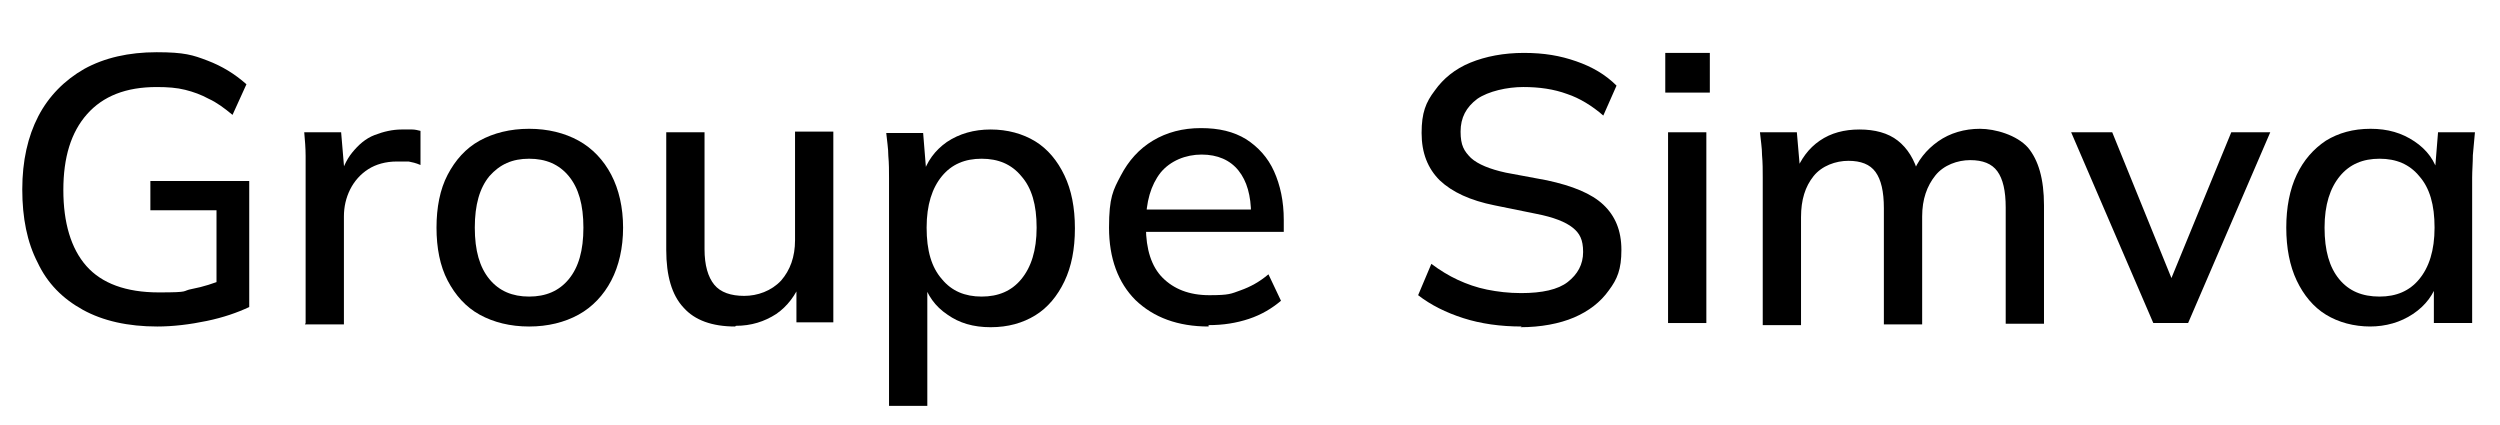
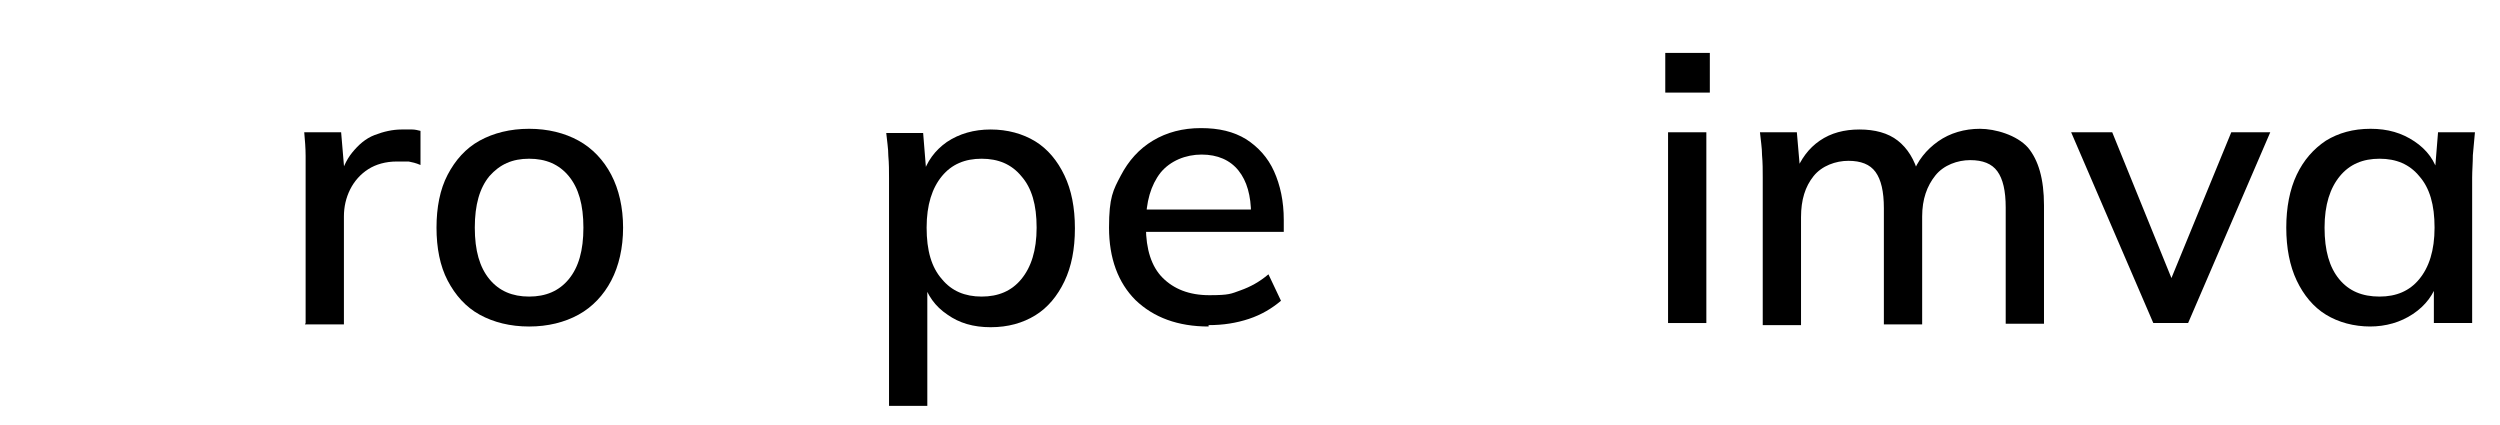
<svg xmlns="http://www.w3.org/2000/svg" id="Calque_1" version="1.1" viewBox="0 0 359.1 61.1">
-   <path d="M22.6,46.9c-4.2,0-7.8-.8-10.7-2.4s-5.1-3.8-6.5-6.8c-1.5-2.9-2.2-6.4-2.2-10.5s.8-7.6,2.3-10.5c1.5-2.9,3.8-5.2,6.6-6.8,2.9-1.6,6.4-2.4,10.4-2.4s5.2.4,7.3,1.2c2.1.8,3.9,1.9,5.6,3.4l-2,4.4c-1.2-1-2.3-1.8-3.4-2.3-1.1-.6-2.2-1-3.4-1.3-1.2-.3-2.5-.4-4.1-.4-4.4,0-7.7,1.3-10,3.9-2.3,2.6-3.4,6.2-3.4,10.9s1.1,8.4,3.3,10.9c2.2,2.5,5.7,3.8,10.4,3.8s3.2-.2,4.8-.5c1.6-.3,3.1-.8,4.6-1.4l-1.1,2.7v-12.6h-9.5v-4.2h14.2v18.1c-1.7.8-3.7,1.5-6.1,2-2.4.5-4.8.8-7.2.8Z" />
  <path d="M43.9,46.4v-20.6c0-1.1,0-2.3,0-3.4,0-1.1-.1-2.3-.2-3.4h5.3l.6,7.1h-.9c.4-1.7,1-3.1,1.9-4.2.9-1.1,1.9-2,3.2-2.5s2.6-.8,3.9-.8,1.1,0,1.5,0c.4,0,.8.1,1.2.2v4.9c-.7-.3-1.2-.4-1.7-.5-.5,0-1,0-1.7,0-1.6,0-3,.4-4.1,1.1-1.1.7-2,1.7-2.6,2.9-.6,1.2-.9,2.5-.9,3.9v15.5h-5.6Z" />
  <path d="M76,46.9c-2.7,0-5.1-.6-7.1-1.7-2-1.1-3.5-2.8-4.6-4.9-1.1-2.1-1.6-4.7-1.6-7.6s.5-5.5,1.6-7.6c1.1-2.1,2.6-3.8,4.6-4.9,2-1.1,4.4-1.7,7.1-1.7s5.1.6,7.1,1.7,3.6,2.8,4.7,4.9c1.1,2.1,1.7,4.7,1.7,7.6s-.6,5.5-1.7,7.6c-1.1,2.1-2.7,3.8-4.7,4.9s-4.4,1.7-7.1,1.7ZM76,42.6c2.4,0,4.3-.8,5.7-2.5,1.4-1.7,2.1-4.1,2.1-7.4s-.7-5.7-2.1-7.4c-1.4-1.7-3.3-2.5-5.7-2.5s-4.2.8-5.7,2.5c-1.4,1.7-2.1,4.1-2.1,7.4s.7,5.7,2.1,7.4c1.4,1.7,3.3,2.5,5.7,2.5Z" />
-   <path d="M105.6,46.9c-3.3,0-5.8-.9-7.4-2.7-1.7-1.8-2.5-4.6-2.5-8.3v-16.9h5.5v16.8c0,2.3.5,4,1.4,5.1.9,1.1,2.4,1.6,4.3,1.6s3.9-.7,5.3-2.2c1.3-1.5,2-3.4,2-5.8v-15.6h5.5v27.4h-5.3v-5.9h.7c-.8,2-2,3.6-3.6,4.7-1.7,1.1-3.6,1.7-5.8,1.7Z" />
  <path d="M127.7,58.2V25.6c0-1.1,0-2.1-.1-3.2,0-1.1-.2-2.2-.3-3.3h5.3l.5,6.2h-.6c.6-2.1,1.8-3.7,3.5-4.9,1.8-1.2,3.9-1.8,6.3-1.8s4.6.6,6.4,1.7c1.8,1.1,3.2,2.8,4.2,4.9,1,2.1,1.5,4.6,1.5,7.6s-.5,5.5-1.5,7.6c-1,2.1-2.4,3.8-4.2,4.9-1.8,1.1-3.9,1.7-6.4,1.7s-4.5-.6-6.2-1.8c-1.8-1.2-2.9-2.8-3.5-4.8h.6v17.9h-5.5ZM141,42.6c2.4,0,4.3-.8,5.7-2.5,1.4-1.7,2.2-4.1,2.2-7.4s-.7-5.7-2.2-7.4c-1.4-1.7-3.3-2.5-5.7-2.5s-4.3.8-5.7,2.5c-1.4,1.7-2.2,4.1-2.2,7.4s.7,5.7,2.2,7.4c1.4,1.7,3.3,2.5,5.7,2.5Z" />
  <path d="M173.6,46.9c-4.4,0-7.9-1.3-10.5-3.8-2.5-2.5-3.8-6-3.8-10.4s.6-5.4,1.7-7.5c1.1-2.1,2.6-3.8,4.6-5,2-1.2,4.3-1.8,6.9-1.8s4.7.5,6.5,1.6c1.7,1.1,3.1,2.6,4,4.6.9,2,1.4,4.3,1.4,7v1.7h-20.7v-3.2h16.9l-.9.7c0-2.7-.6-4.8-1.8-6.3-1.2-1.5-3-2.3-5.3-2.3s-4.5.9-5.9,2.6c-1.4,1.8-2.1,4.2-2.1,7.3v.5c0,3.2.8,5.7,2.4,7.3,1.6,1.6,3.8,2.5,6.7,2.5s3.1-.2,4.5-.7c1.4-.5,2.7-1.2,4-2.3l1.8,3.8c-1.3,1.1-2.8,2-4.6,2.6-1.8.6-3.7.9-5.8.9Z" />
-   <path d="M218.6,46.9c-3.1,0-5.9-.4-8.4-1.2-2.5-.8-4.7-1.9-6.5-3.3l1.9-4.5c1.2.9,2.5,1.7,3.8,2.3,1.3.6,2.7,1.1,4.2,1.4,1.5.3,3.1.5,4.9.5,3,0,5.3-.5,6.7-1.6,1.4-1.1,2.2-2.5,2.2-4.3s-.5-2.7-1.5-3.5c-1-.8-2.7-1.5-5.3-2l-5.9-1.2c-3.5-.7-6.1-1.9-7.9-3.6-1.7-1.7-2.6-3.9-2.6-6.8s.6-4.4,1.9-6.1c1.2-1.7,2.9-3.1,5.1-4,2.2-.9,4.8-1.4,7.7-1.4s5.2.4,7.5,1.2c2.3.8,4.2,1.9,5.8,3.5l-1.9,4.3c-1.6-1.4-3.4-2.5-5.2-3.1-1.9-.7-4-1-6.3-1s-5,.6-6.6,1.7c-1.6,1.2-2.4,2.7-2.4,4.7s.5,2.8,1.5,3.8c1,.9,2.7,1.6,5,2.1l5.9,1.1c3.7.8,6.4,1.9,8.1,3.5,1.7,1.6,2.6,3.7,2.6,6.5s-.6,4.2-1.8,5.8c-1.2,1.7-2.9,3-5,3.9s-4.8,1.4-7.7,1.4Z" />
  <path d="M239.2,13.3v-5.7h6.4v5.7h-6.4ZM239.6,46.4v-27.4h5.5v27.4h-5.5Z" />
  <path d="M253.2,46.4v-20.9c0-1.1,0-2.1-.1-3.2,0-1.1-.2-2.2-.3-3.3h5.3l.5,5.8h-.7c.8-2,1.9-3.5,3.5-4.6s3.5-1.6,5.7-1.6,4.1.5,5.5,1.6c1.4,1.1,2.4,2.7,3,4.9h-.9c.7-2,2-3.6,3.7-4.8,1.7-1.2,3.8-1.8,6-1.8s5.3.9,6.9,2.7c1.5,1.8,2.3,4.5,2.3,8.3v17h-5.5v-16.7c0-2.4-.4-4.1-1.2-5.2-.8-1.1-2.1-1.6-3.9-1.6s-3.8.7-5,2.2c-1.2,1.5-1.9,3.4-1.9,5.9v15.5h-5.5v-16.7c0-2.4-.4-4.1-1.2-5.2-.8-1.1-2.1-1.6-3.9-1.6s-3.8.7-5,2.2c-1.2,1.5-1.8,3.4-1.8,5.9v15.5h-5.5Z" />
  <path d="M309.3,46.4l-11.8-27.4h5.9l9.3,22.9h-1.6l9.4-22.9h5.6l-11.8,27.4h-5Z" />
  <path d="M340.5,46.9c-2.4,0-4.6-.6-6.4-1.7-1.8-1.1-3.2-2.8-4.2-4.9-1-2.1-1.5-4.7-1.5-7.6s.5-5.5,1.5-7.6c1-2.1,2.4-3.7,4.2-4.9,1.8-1.1,3.9-1.7,6.4-1.7s4.5.6,6.3,1.8c1.8,1.2,3,2.8,3.5,4.9h-.6l.5-6.2h5.3c-.1,1.1-.2,2.2-.3,3.3,0,1.1-.1,2.2-.1,3.2v20.9h-5.5v-6.1h.6c-.6,2-1.8,3.6-3.6,4.8-1.8,1.2-3.9,1.8-6.2,1.8ZM341.8,42.6c2.4,0,4.3-.8,5.7-2.5,1.4-1.7,2.2-4.1,2.2-7.4s-.7-5.7-2.2-7.4c-1.4-1.7-3.3-2.5-5.7-2.5s-4.3.8-5.7,2.5c-1.4,1.7-2.2,4.1-2.2,7.4s.7,5.7,2.1,7.4c1.4,1.7,3.3,2.5,5.8,2.5Z" />
</svg>